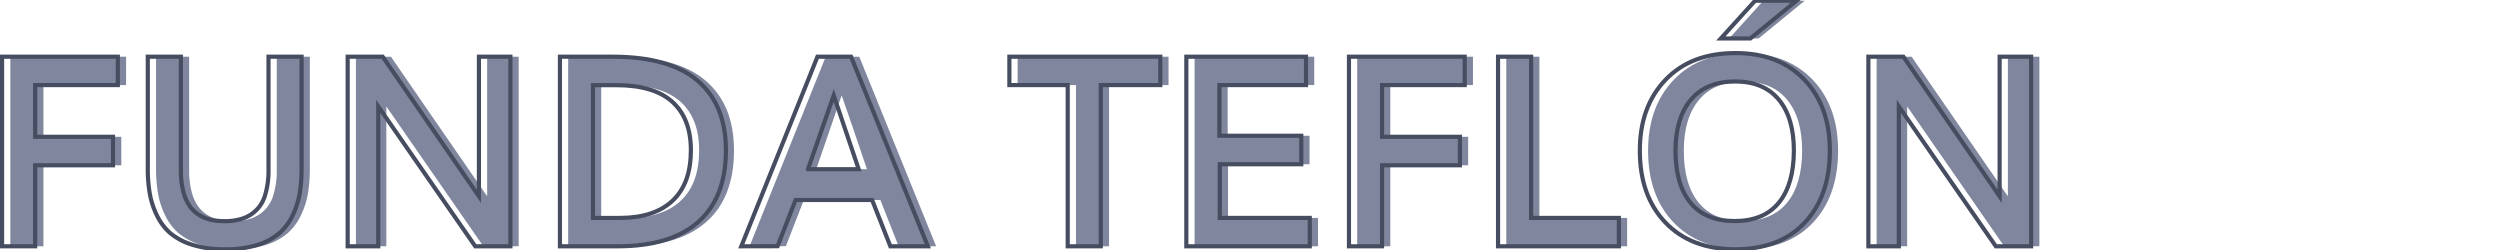
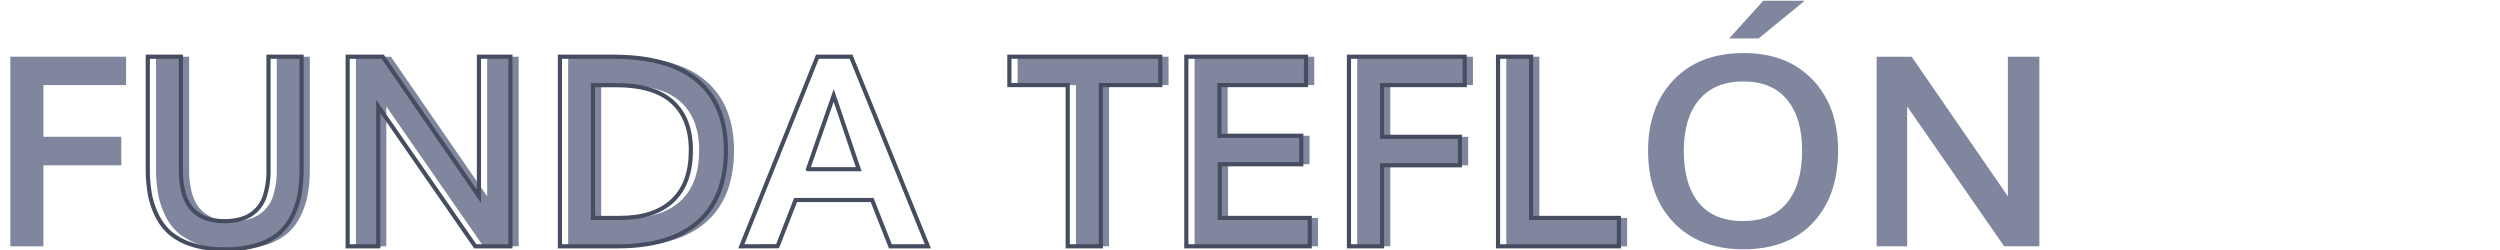
<svg xmlns="http://www.w3.org/2000/svg" id="Capa_1" data-name="Capa 1" viewBox="0 0 600 60">
  <defs>
    <style>.cls-1{fill:#80869d;}.cls-2{fill:none;stroke:#474d60;stroke-miterlimit:10;}</style>
  </defs>
  <path class="cls-1" d="M2.48,59.11V13.61H30.26v6.81H10.42V32.83H29.11v6.84H10.42V59.11Z" />
  <path class="cls-1" d="M55.92,59.83a25.47,25.47,0,0,1-7.69-1.06A15.38,15.38,0,0,1,42.9,56a13.21,13.21,0,0,1-3.26-4.31,19.59,19.59,0,0,1-1.72-5.27,35.3,35.3,0,0,1-.47-6V13.61h7.94V40.73a20.53,20.53,0,0,0,.53,5,11,11,0,0,0,1.45,3.53,7.88,7.88,0,0,0,2.28,2.25,8.87,8.87,0,0,0,2.88,1.22,15.14,15.14,0,0,0,3.36.35,13.47,13.47,0,0,0,4.2-.6,8.27,8.27,0,0,0,5.55-5.78,19.92,19.92,0,0,0,.78-6V13.61h7.94V40.42a36.9,36.9,0,0,1-.44,5.94,19.65,19.65,0,0,1-1.67,5.25A13.32,13.32,0,0,1,69,56a14.81,14.81,0,0,1-5.33,2.82A25.81,25.81,0,0,1,55.92,59.83Z" />
  <path class="cls-1" d="M85.42,59.11V13.61h8.4q21.69,31.44,23.1,33.5V13.61h7.56v45.5H116q-21-30.28-23.28-33.56V59.11Z" />
  <path class="cls-1" d="M136.36,59.11V13.61H149q13.67,0,20.41,5.8t6.75,16.67q0,11.28-6.61,17.15t-19.27,5.88Zm7.93-6.81h6.44q8.25,0,12.66-4.13t4.4-12.12q0-7.6-4.45-11.61t-13.58-4h-5.47Z" />
-   <path class="cls-1" d="M179.89,59.11l18.28-45.5h8.06l18.44,45.5h-9L211.29,48H192.92l-4.31,11.09Zm16-18.5h12.18Q204.49,30,202,22.89,200,28.8,195.89,40.61Z" />
  <path class="cls-1" d="M258.23,59.11V20.42h-14V13.61h36.22v6.81H266.17V59.11Z" />
  <path class="cls-1" d="M286.7,59.11V13.61h28.72v6.81H294.64V32.58h19.65v6.84H294.73V52.3h21.59v6.81Z" />
  <path class="cls-1" d="M325.73,59.11V13.61h27.78v6.81H333.67V32.83h18.69v6.84H333.67V59.11Z" />
  <path class="cls-1" d="M361.51,59.11V13.61h7.94V52.3h21.06v6.81Z" />
  <path class="cls-1" d="M418.48,59.83q-10.65,0-16.8-6.42t-6.14-17.27q0-10.56,6.17-17t16.86-6.4q10.35,0,16.46,6.39t6.11,17q0,10.88-6,17.28T418.48,59.83Zm-.19-6.78q7,0,10.6-4.39t3.62-12.52q0-7.87-3.62-12.23t-10.47-4.36q-6.92,0-10.61,4.36t-3.7,12.23q0,8.16,3.59,12.53C410.09,51.59,413.63,53.05,418.29,53.05ZM415,9.23,423.2.17h9.94L422.07,9.23Z" />
  <path class="cls-1" d="M450.39,59.11V13.61h8.4q21.69,31.44,23.1,33.5V13.61h7.56v45.5H481q-21-30.28-23.28-33.56V59.11Z" />
-   <path class="cls-2" d="M.5,59.11V13.61H28.28v6.81H8.44V32.83H27.12v6.84H8.44V59.11Z" />
  <path class="cls-2" d="M53.94,59.83a25.47,25.47,0,0,1-7.69-1.06A15.38,15.38,0,0,1,40.92,56a13.21,13.21,0,0,1-3.26-4.31,19.59,19.59,0,0,1-1.72-5.27,34.3,34.3,0,0,1-.47-6V13.61h7.94V40.73a20.53,20.53,0,0,0,.53,5,11,11,0,0,0,1.45,3.53,7.76,7.76,0,0,0,2.28,2.25,8.87,8.87,0,0,0,2.88,1.22,15.14,15.14,0,0,0,3.36.35,13.47,13.47,0,0,0,4.2-.6,8.27,8.27,0,0,0,5.55-5.78,19.92,19.92,0,0,0,.78-6V13.61h7.94V40.42a36.9,36.9,0,0,1-.44,5.94,19.65,19.65,0,0,1-1.67,5.25A13.32,13.32,0,0,1,67,56a14.81,14.81,0,0,1-5.33,2.82A25.81,25.81,0,0,1,53.94,59.83Z" />
  <path class="cls-2" d="M83.44,59.11V13.61h8.4q21.69,31.44,23.1,33.5V13.61h7.56v45.5h-8.44q-21-30.28-23.28-33.56V59.11Z" />
  <path class="cls-2" d="M134.38,59.11V13.61h12.68q13.66,0,20.41,5.8t6.75,16.67q0,11.28-6.61,17.15t-19.27,5.88Zm7.93-6.81h6.44q8.25,0,12.66-4.13t4.4-12.12q0-7.6-4.45-11.61t-13.58-4h-5.47Z" />
  <path class="cls-2" d="M177.91,59.11l18.28-45.5h8.06l18.44,45.5h-9L209.31,48H190.94l-4.32,11.09Zm16-18.5h12.18q-3.59-10.65-6-17.72Q198,28.8,193.91,40.61Z" />
  <path class="cls-2" d="M256.25,59.11V20.42h-14V13.61h36.22v6.81H264.19V59.11Z" />
  <path class="cls-2" d="M284.72,59.11V13.61h28.72v6.81H292.66V32.58h19.65v6.84H292.75V52.3h21.59v6.81Z" />
  <path class="cls-2" d="M323.75,59.11V13.61h27.78v6.81H331.69V32.83h18.69v6.84H331.69V59.11Z" />
  <path class="cls-2" d="M359.53,59.11V13.61h7.94V52.3h21.06v6.81Z" />
-   <path class="cls-2" d="M416.5,59.83q-10.65,0-16.8-6.42t-6.14-17.27q0-10.56,6.17-17t16.86-6.4q10.35,0,16.46,6.39t6.11,17q0,10.88-6,17.28T416.5,59.83Zm-.19-6.78q7,0,10.6-4.39t3.62-12.52q0-7.87-3.62-12.23t-10.47-4.36q-6.92,0-10.61,4.36t-3.71,12.23q0,8.16,3.6,12.53C408.11,51.59,411.65,53.05,416.31,53.05ZM413,9.23,421.22.17h9.94L420.09,9.23Z" />
-   <path class="cls-2" d="M448.41,59.11V13.61h8.4q21.69,31.44,23.1,33.5V13.61h7.56v45.5H479q-21-30.28-23.28-33.56V59.11Z" />
</svg>